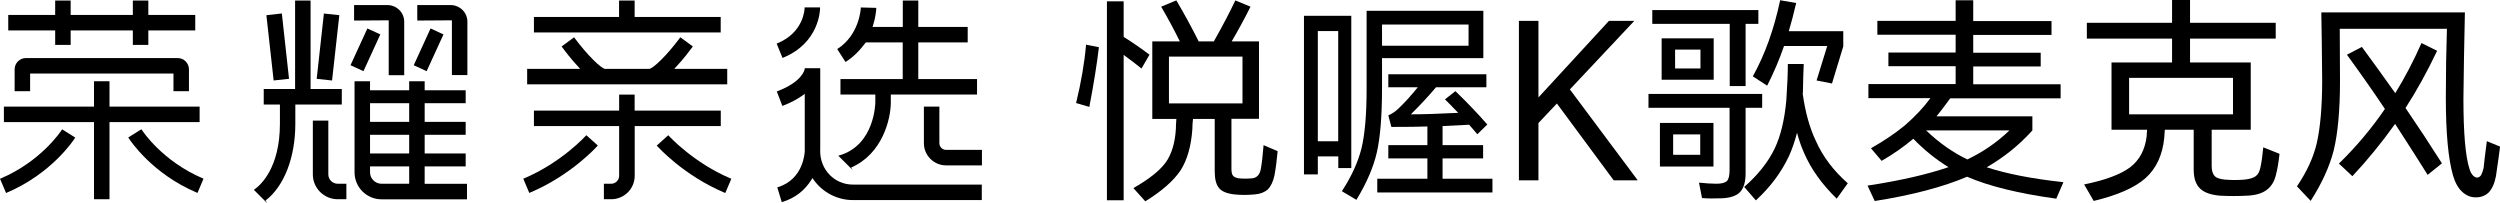
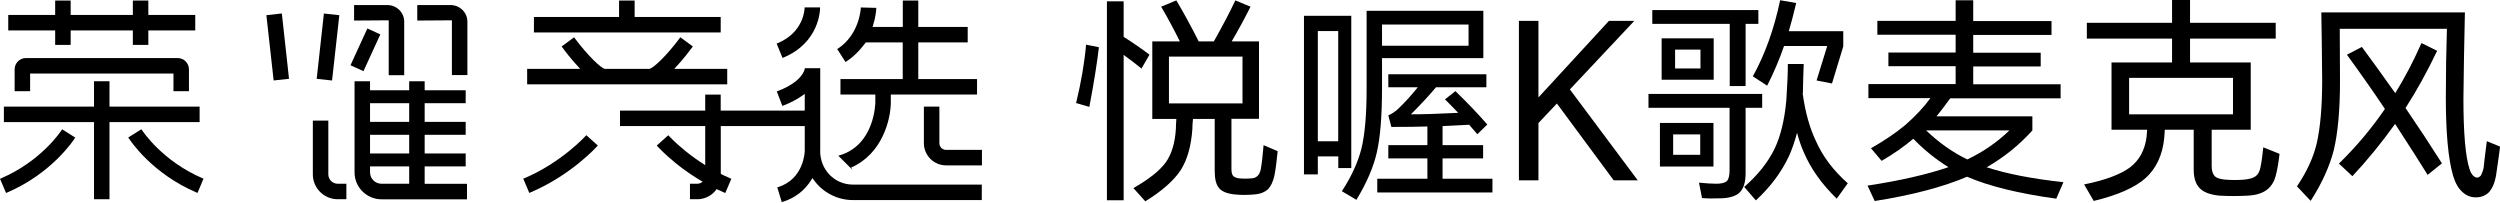
<svg xmlns="http://www.w3.org/2000/svg" id="_图层_2" data-name="图层 2" viewBox="0 0 321.25 26.11">
  <g id="_图层_1-2" data-name="图层 1">
    <g>
      <g>
        <polygon points="92.61 2.18 81.55 2.18 81.55 .07 79.55 .07 79.55 2.18 68.61 2.18 68.61 4.17 92.61 4.17 92.61 2.18" />
        <path d="m93.46,8.85h-6.82l.26-.28c.91-.98,1.69-2,2.08-2.53l.05-.07-1.58-1.16-.03-.02-.05.07c-1.66,2.25-3.41,3.91-3.93,3.99h-5.71c-.51-.08-2.29-1.8-3.91-3.99l-.05-.07-1.57,1.16-.03.02.05.07c.38.52,1.16,1.55,2.08,2.53l.26.28h-6.82v1.99h25.71v-1.99Z" />
-         <path d="m92.61,14.21h-11.06v-2.05h-1.99v2.05h-10.95v1.99h10.95v6.39c0,.56-.46,1.02-1.01,1.02h-.95v1.99h.95c1.66,0,3.01-1.35,3.01-3.01v-6.39h11.06v-1.99Z" />
+         <path d="m92.61,14.21v-2.05h-1.99v2.05h-10.95v1.99h10.95v6.39c0,.56-.46,1.02-1.01,1.02h-.95v1.99h.95c1.66,0,3.01-1.35,3.01-3.01v-6.39h11.06v-1.99Z" />
        <path d="m75.34,17.38l-.06.06s-3.11,3.45-7.96,5.49l-.08.03.76,1.8v.03s.09-.03.09-.03c5.35-2.26,8.64-5.96,8.67-6l.06-.06-1.46-1.31-.02-.02Z" />
        <path d="m85.93,17.44l-.06-.06-1.46,1.31h-.02s.06.08.06.08c.14.15,3.41,3.78,8.67,6l.08.03.77-1.81v-.02s-.07-.03-.07-.03c-4.81-2.03-7.93-5.46-7.96-5.49" />
        <polygon points="25.65 13.7 14.07 13.7 14.07 10.44 12.08 10.44 12.08 13.7 .5 13.7 .5 15.69 12.08 15.69 12.08 25.6 14.07 25.6 14.07 15.69 25.65 15.69 25.65 13.7" />
        <polygon points="7.09 5.77 9.08 5.77 9.08 3.91 17.07 3.91 17.07 5.77 19.06 5.77 19.06 3.91 25.09 3.91 25.09 1.92 19.06 1.92 19.06 .07 17.07 .07 17.07 1.92 9.08 1.92 9.08 .07 7.09 .07 7.09 1.92 1.06 1.92 1.06 3.91 7.09 3.91 7.09 5.77" />
        <path d="m7.99,16.62l-.05.07c-.11.16-2.64,4.03-7.86,6.25l-.08.03.77,1.81v.02s.08-.03.08-.03c5.86-2.49,8.65-6.83,8.77-7.02l.05-.07-1.66-1.05h-.03Z" />
        <path d="m18.21,16.68l-.05-.07-1.65,1.04-.03.02.05.07c.3.46,3.08,4.6,8.77,7.02l.08.03.76-1.8v-.03s-.06-.03-.06-.03c-5.22-2.22-7.76-6.09-7.86-6.25" />
        <path d="m24.28,11.72v-2.81c0-.8-.65-1.45-1.45-1.45H3.33c-.8,0-1.45.65-1.45,1.45v2.81h1.99v-2.27h18.42v2.27h1.99Z" />
-         <path d="m43.94,11.44h-4.03V.07h-1.99v11.37h-4.03v1.99h2.08v2.47c0,5.7-2.5,7.89-3.26,8.43l-.09.06,1.6,1.6.12.12-.21-.35c2.39-1.84,3.82-5.52,3.82-9.86v-2.47h5.97v-1.99Z" />
        <path d="m42.19,22.41v-6.91h-1.99v6.91c0,1.76,1.43,3.19,3.19,3.19h1.12v-1.99h-1.12c-.66,0-1.2-.54-1.2-1.2" />
        <path d="m54.57,21.38h5.27v-1.66h-5.27v-2.4h5.27v-1.66h-5.27v-2.4h5.27v-1.66h-5.27v-1.16h-1.99v1.16h-5.03v-1.16h-1.99v11.71c0,1.9,1.55,3.46,3.46,3.46h10.99v-1.99h-5.44v-2.23Zm-7.02-8.12h5.03v2.4h-5.03v-2.4Zm5.03,8.12v2.23h-3.56c-.81,0-1.47-.66-1.47-1.46v-.77h5.03Zm-5.03-4.06h5.03v2.4h-5.03v-2.4Z" />
        <path d="m49.95,9.66h1.99V2.78c0-1.17-.97-2.13-2.16-2.13h-4.28v1.99l4.45-.03v7.04Z" />
        <polygon points="35.16 10.34 37.11 10.13 37.14 10.13 36.22 1.76 36.21 1.73 34.26 1.95 34.23 1.95 35.16 10.31 35.16 10.34" />
        <polygon points="42.67 10.34 43.6 1.98 43.6 1.95 41.64 1.74 41.62 1.74 40.7 10.09 40.69 10.13 42.64 10.34 42.67 10.34" />
        <polygon points="46.71 9.14 48.86 4.44 48.87 4.42 47.23 3.67 47.21 3.65 45.05 8.36 45.04 8.38 46.67 9.13 46.71 9.14" />
        <path d="m57.9.65h-4.28v1.99l4.45-.03v7.04h1.99V2.78c0-1.17-.97-2.13-2.16-2.13" />
-         <polygon points="54.82 9.15 56.97 4.46 57 4.43 55.36 3.67 55.33 3.65 53.18 8.35 53.16 8.38 54.79 9.13 54.82 9.15" />
        <path d="m105.4,19.4v-10.64h-1.97s-.02,0-.02,0v.09c-.03.17-.36,1.67-3.51,2.87l-.08.03.7,1.83v.03s.09-.03.09-.03c.97-.37,1.83-.82,2.54-1.33l.26-.19v7.33c0,.15-.12,3.64-3.45,4.66l-.08.02.57,1.88v.03s.09-.03.09-.03c1.6-.49,2.86-1.45,3.73-2.86l.13-.21.14.2c1.16,1.65,3.06,2.63,5.06,2.63h16.56v-1.99h-16.56c-2.36,0-4.21-1.9-4.21-4.32" />
        <path d="m108.65,7.96l.07-.04c.92-.59,1.72-1.38,2.54-2.47h4.74v4.71h-8v1.99h4.48v1.01c0,.06-.05,5.48-4.62,6.81l-.14.04,1.71,1.7.13.13-.19-.31c4.03-1.75,5.1-6.24,5.1-8.37v-1.01h11.08v-1.99h-7.55v-4.71h6.35v-1.99h-6.35V.07h-1.99v3.39h-3.89l.07-.21c.34-1.08.4-1.92.41-2.16v-.08l-1.96-.05h-.03s0,.09,0,.09c0,.14-.21,3.43-2.96,5.21l-.07.04,1.06,1.65.02.03Z" />
        <path d="m100.56,7.44l.08-.03c4.69-1.93,4.74-6.19,4.74-6.37v-.09h-1.99v.09c0,.13-.09,3.13-3.51,4.53l-.08.03.74,1.81v.03Z" />
        <path d="m121.57,19.26c-.47,0-.86-.38-.86-.86v-4.7h-1.99v4.7c0,1.57,1.28,2.85,2.85,2.85h4.61v-1.99h-4.61Z" />
      </g>
      <g>
        <path d="m139.57,5.74l1.64.33c-.24,2.06-.65,4.62-1.23,7.67l-1.7-.5c.65-2.69,1.08-5.19,1.28-7.5Zm4.82,1.31v18.68h-2.15V.17h2.15v4.57c1.13.71,2.24,1.47,3.32,2.29l-1.03,1.78c-.54-.45-1.3-1.03-2.29-1.76Zm17.39,8.22h-3.54v6.44c0,.43.07.72.22.89.13.15.36.25.7.31.56.06,1.14.06,1.76,0,.26-.02.49-.13.7-.33.19-.2.32-.48.39-.84.13-.69.25-1.72.36-3.09l1.81.78c-.11,1.19-.25,2.24-.42,3.15-.17.76-.45,1.35-.84,1.76-.43.37-.99.59-1.67.64-.93.09-1.81.09-2.65,0-.95-.11-1.6-.38-1.95-.81-.37-.43-.56-1.15-.56-2.17v-6.72h-2.79c-.06.5-.08.93-.08,1.28-.15,2.19-.65,3.97-1.51,5.32-.91,1.36-2.42,2.68-4.54,3.99l-1.53-1.7c1.99-1.13,3.37-2.23,4.15-3.29.76-1.06,1.2-2.5,1.31-4.32,0-.3.02-.72.06-1.28h-3.09V5.32h3.54c-.74-1.5-1.54-2.99-2.4-4.46l1.95-.81c1,1.69,1.96,3.45,2.87,5.27h1.95c1.17-2.08,2.09-3.84,2.76-5.27l1.95.81c-.76,1.52-1.57,3.01-2.42,4.46h3.51v9.95Zm-2.12-1.98v-6.02h-9.45v6.02h9.45Z" />
        <path d="m171.96,20.1h-2.62v2.31h-1.78V2.03h6.08v19.57h-1.67v-1.5Zm0-1.95V3.99h-2.62v14.16h2.62Zm18.65-10.68h-13.02v3.82c0,3.59-.22,6.36-.67,8.31-.43,1.88-1.3,3.9-2.62,6.08l-1.87-1.11c1.23-1.88,2.06-3.7,2.51-5.46.45-1.84.67-4.41.67-7.72V1.39h15v6.08Zm-1.84,8.56c-.78.04-1.91.09-3.4.17v2.45h5.21v1.7h-5.21v2.62h6.41v1.76h-14.8v-1.76h6.44v-2.62h-5.02v-1.7h5.02v-2.4c-1.08.04-2.62.06-4.63.06l-.39-1.48c.52-.24.96-.54,1.31-.89.82-.78,1.64-1.69,2.48-2.73h-3.79v-1.67h12.6v1.67h-6.47c-.84,1-1.91,2.17-3.23,3.48,1.52,0,3.55-.06,6.08-.19-.71-.74-1.27-1.32-1.7-1.73l1.34-1.06c1.52,1.47,2.89,2.9,4.1,4.29l-1.28,1.25c-.63-.74-.99-1.15-1.06-1.23Zm-.06-10.15v-2.73h-11.12v2.73h11.12Z" />
        <path d="m197.69,2.68v9.84l9.06-9.84h3.26l-8.28,8.81,8.72,11.68h-3.09l-7.3-9.87-2.37,2.51v7.36h-2.51V2.68h2.51Z" />
        <path d="m224.31,13.85v8.42c0,1.08-.23,1.88-.7,2.4-.45.48-1.22.75-2.31.81-1.04.04-1.91.03-2.59-.03l-.39-1.98c.87.09,1.63.14,2.26.14s1.1-.12,1.34-.36c.22-.24.33-.7.33-1.37v-8.03h-10.42v-1.78h14.61v1.78h-2.12Zm0-10.79v8h-2.04V3.07h-9.95v-1.78h13.63v1.78h-1.64Zm-4.13,18.34h-6.88v-5.6h6.88v5.6Zm.03-11.15h-6.69v-5.32h6.69v5.32Zm-1.73,9.64v-2.62h-3.48v2.62h3.48Zm.03-11.09v-2.43h-3.26v2.43h3.26Zm13.13,3.18c.33,2.42.9,4.46,1.7,6.13.89,2.01,2.26,3.82,4.1,5.44l-1.42,1.98c-1.91-1.86-3.32-3.83-4.21-5.91-.33-.73-.63-1.58-.89-2.56-.3,1.13-.64,2.13-1.03,2.98-.97,2.08-2.39,3.99-4.26,5.71l-1.5-1.73c1.77-1.54,3.08-3.2,3.93-4.96.76-1.62,1.25-3.66,1.48-6.13.13-1.95.2-3.52.2-4.71h2.04c-.04.84-.08,2.09-.11,3.76Zm-1.78-7.97h7v1.95l-1.45,4.77-1.98-.39,1.37-4.43h-5.55c-.61,1.77-1.34,3.47-2.17,5.1l-1.84-1.2c1.56-2.81,2.73-6.07,3.51-9.78l2.06.36c-.33,1.41-.65,2.62-.95,3.62Z" />
        <path d="m255.28,21.49c2.55.84,5.83,1.48,9.87,1.92l-.92,2.12c-4.85-.67-8.67-1.61-11.46-2.82-3.1,1.32-7.06,2.36-11.87,3.12l-.92-1.98c4.14-.63,7.61-1.42,10.4-2.37-1.65-1.02-3.16-2.24-4.52-3.65-1.21,1.02-2.56,1.97-4.07,2.84l-1.37-1.62c1.65-.93,3.11-1.91,4.38-2.96,1.32-1.15,2.41-2.31,3.26-3.48h-7.97v-1.81h11.21v-2.29h-8.64v-1.76h8.64v-2.29h-10.06v-1.78h10.06V.03h2.26v2.68h10.06v1.78h-10.06v2.29h8.67v1.76h-8.67v2.29h11.23v1.81h-14.19c-.69.95-1.27,1.72-1.76,2.31h12.32v1.81c-1.71,1.9-3.67,3.47-5.88,4.74Zm-2.48-1c2.03-.97,3.83-2.21,5.41-3.73h-10.7c1.67,1.6,3.44,2.84,5.3,3.73Z" />
        <path d="m275.9,16.67h-4.57v-8.64h7.78v-3.07h-10.95v-2.03h10.95V0h2.31v2.93h11.01v2.03h-11.01v3.07h7.8v8.64h-5.02v4.68c0,.59.14,1.03.42,1.31.22.22.66.36,1.31.42.84.07,1.66.07,2.48,0,.65-.07,1.12-.21,1.42-.42.32-.22.53-.61.64-1.17.15-.71.27-1.56.36-2.56l2.09.84c-.13,1.15-.29,2.06-.47,2.73-.2.84-.6,1.48-1.2,1.92-.59.43-1.4.67-2.42.72-1.19.07-2.4.07-3.62,0-1.17-.11-2.01-.42-2.51-.92-.54-.52-.81-1.33-.81-2.42v-5.13h-3.71c-.02.37-.05.73-.08,1.09-.22,2.17-1.02,3.88-2.4,5.13-1.39,1.23-3.61,2.2-6.66,2.93l-1.23-2.12c2.68-.54,4.65-1.27,5.91-2.2,1.21-.93,1.91-2.25,2.12-3.96.04-.45.06-.73.06-.86Zm-2.31-1.98h13.35v-4.68h-13.35v4.68Z" />
        <path d="m298.29,1.59h18.45c-.09,4.07-.16,7.77-.19,11.09,0,4.4.26,7.42.78,9.03.11.37.27.66.47.86.17.17.34.25.53.25.2-.02.37-.13.5-.33.13-.26.23-.56.31-.89.09-.87.23-2.03.42-3.46l1.7.7c-.07.61-.25,1.88-.53,3.79-.17.91-.48,1.62-.95,2.12-.45.41-.99.61-1.64.61s-1.23-.23-1.73-.7c-.52-.46-.92-1.17-1.2-2.12-.61-2.14-.92-5.46-.92-9.98,0-3.16.05-6.11.14-8.86h-13.77c.02,2.25.03,4.49.03,6.72,0,3.7-.27,6.67-.81,8.92-.56,2.12-1.54,4.27-2.96,6.47l-1.76-1.87c1.26-1.86,2.11-3.7,2.54-5.52.46-2.01.7-4.71.7-8.11-.04-3.96-.07-6.87-.11-8.72Zm10.82,12.29c1.6,2.34,3.16,4.71,4.68,7.11l-1.84,1.48c-.8-1.3-2.19-3.48-4.18-6.55-1.73,2.42-3.56,4.66-5.49,6.72l-1.73-1.62c2.23-2.17,4.2-4.52,5.91-7.02-1.34-2.01-2.96-4.33-4.88-6.97l1.92-1c1.25,1.69,2.68,3.67,4.29,5.94,1.23-1.99,2.35-4.13,3.37-6.44l2.01,1c-1.28,2.69-2.64,5.15-4.07,7.36Z" />
      </g>
    </g>
  </g>
</svg>